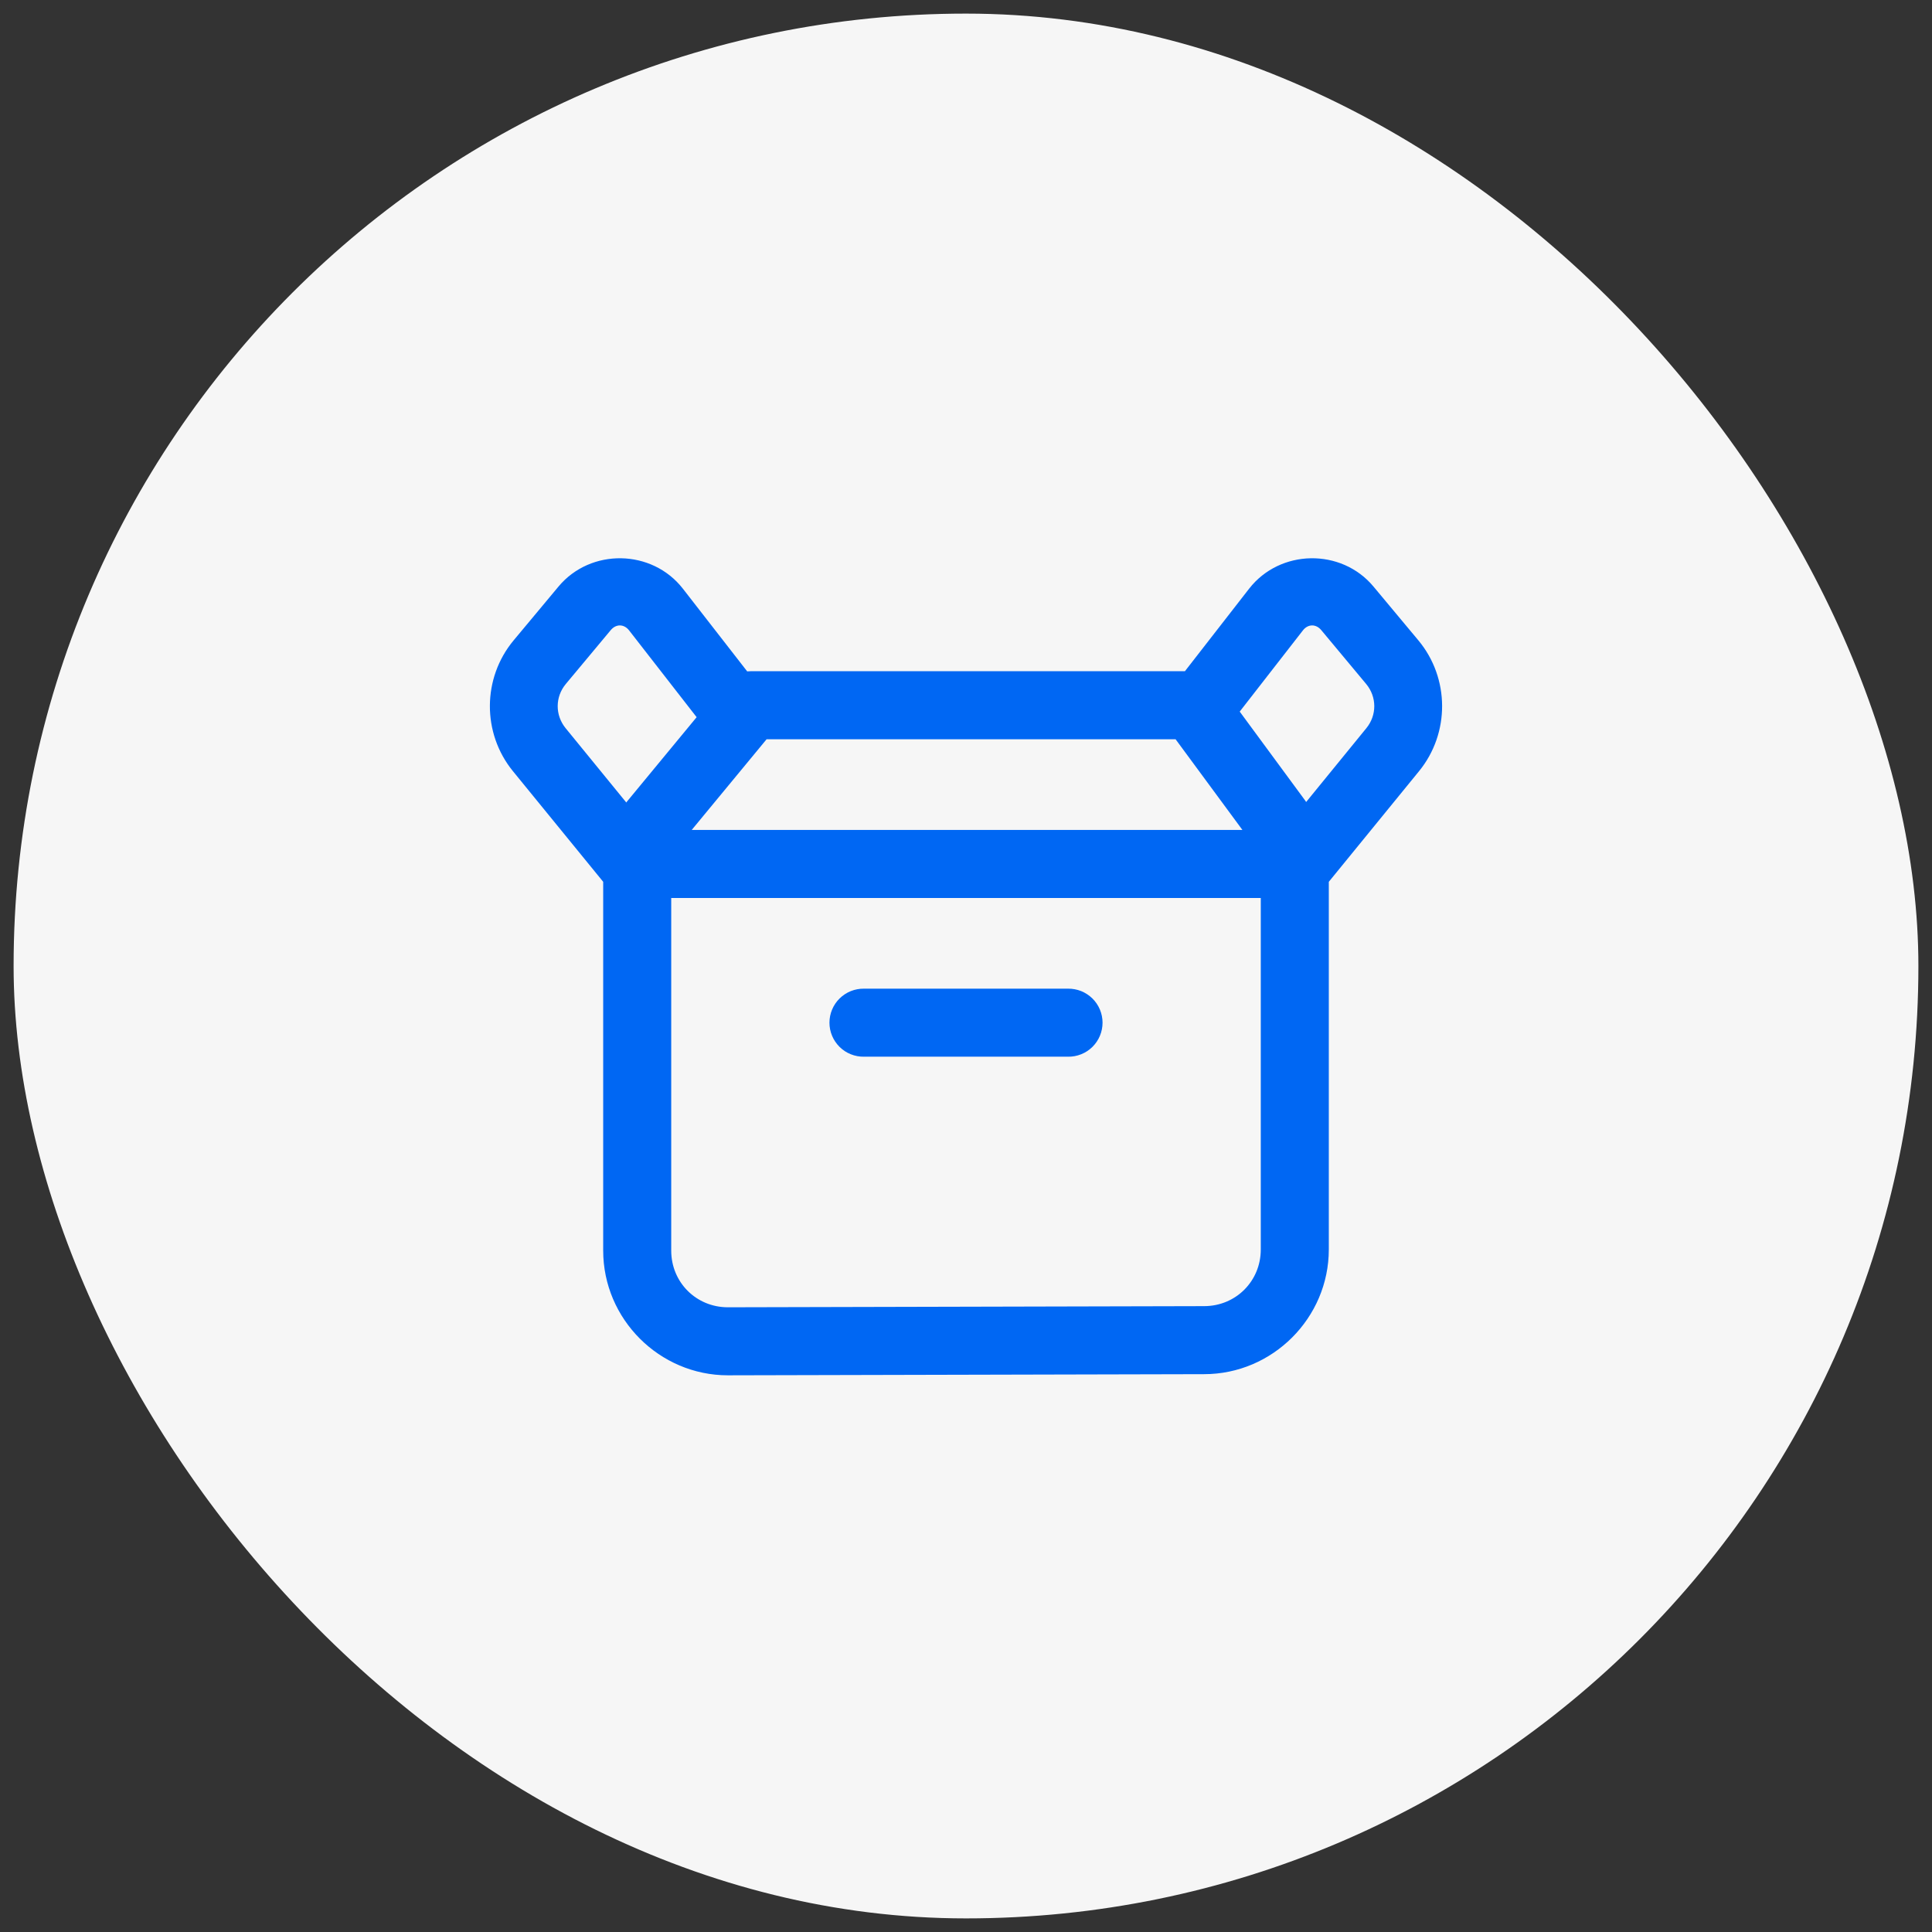
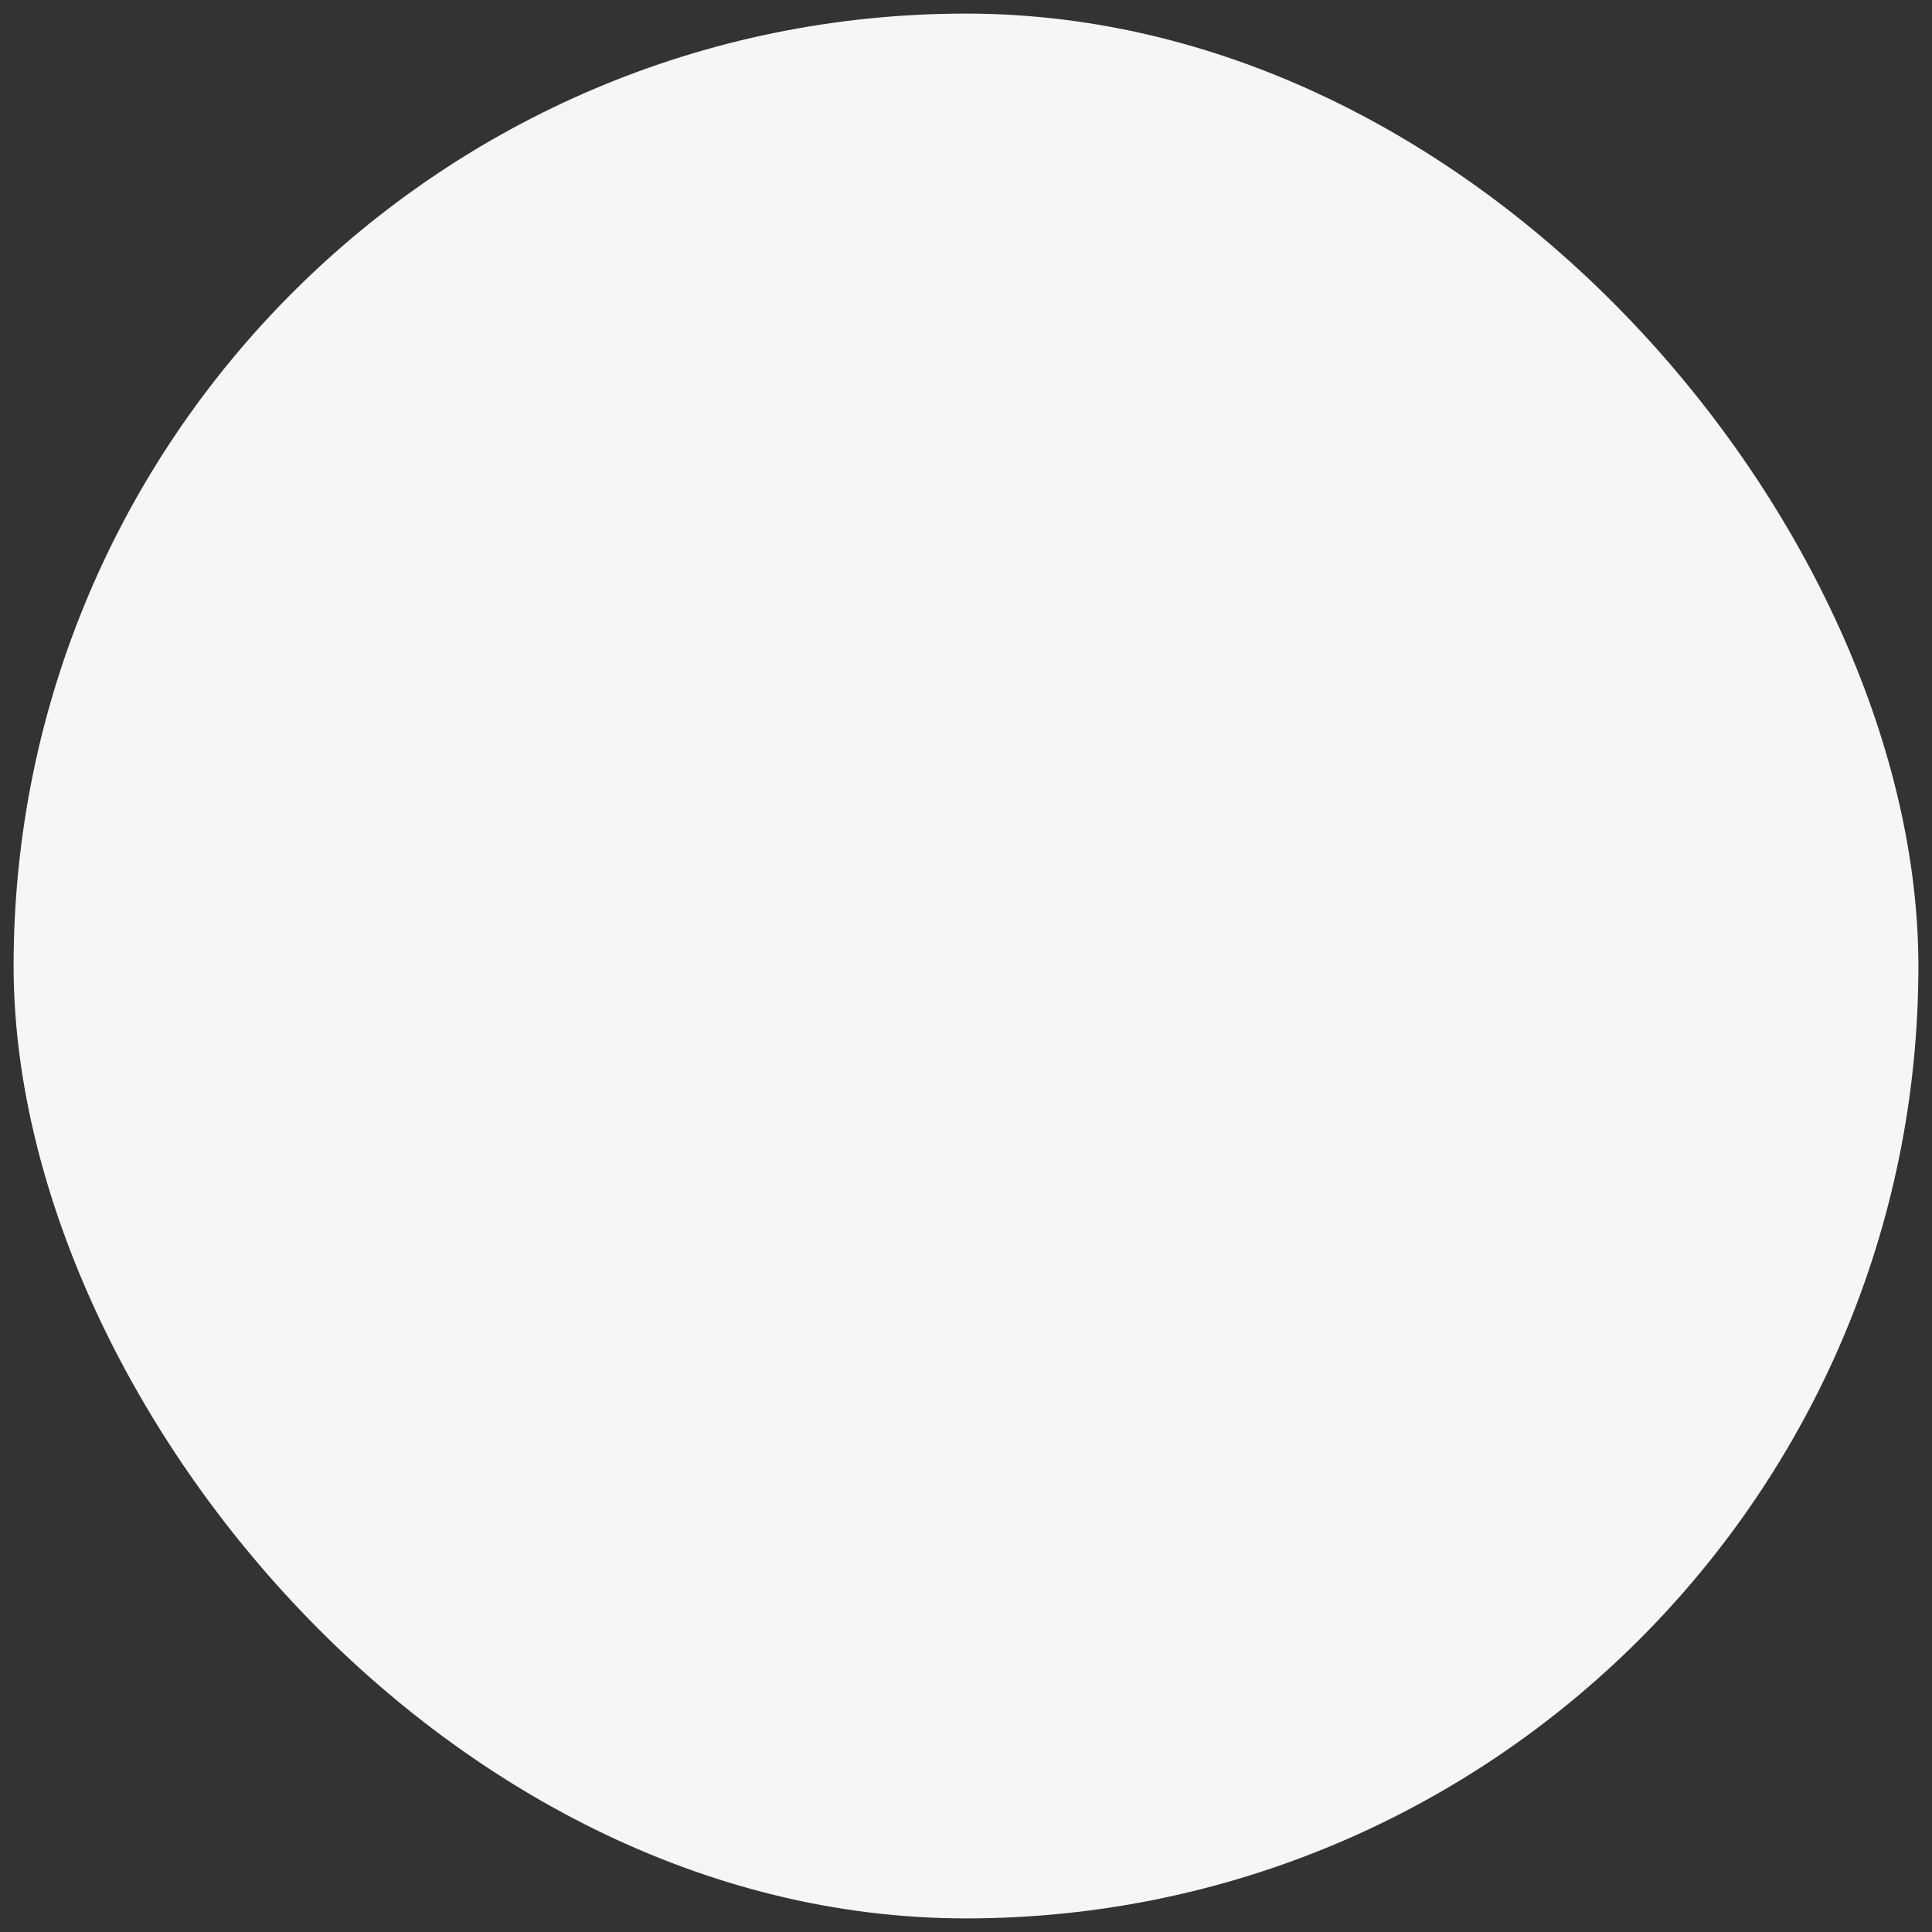
<svg xmlns="http://www.w3.org/2000/svg" width="71" height="71" viewBox="0 0 71 71" fill="none">
  <rect x="0" y="0" width="71" height="71" fill="#333333" stroke="none" />
  <rect x="0.5" y="0.5" width="70" height="70" rx="35" fill="#F6F6F6" />
-   <path d="M22.827 20.516C21.974 20.502 21.115 20.847 20.524 21.556L18.874 23.535C17.722 24.919 17.712 26.944 18.849 28.339L22.167 32.406V45.959C22.167 48.475 24.233 50.542 26.75 50.542C26.751 50.542 26.752 50.542 26.753 50.542L44.25 50.5C46.766 50.5 48.833 48.433 48.833 45.917V32.406L52.15 28.339C53.288 26.944 53.278 24.919 52.126 23.535L50.475 21.556C49.885 20.847 49.026 20.502 48.172 20.516C47.319 20.531 46.472 20.905 45.905 21.633L43.545 24.667H27.583C27.542 24.667 27.501 24.669 27.459 24.673L25.095 21.633C24.528 20.905 23.681 20.531 22.827 20.516ZM22.785 22.984C22.906 22.986 23.027 23.047 23.12 23.168L25.601 26.356L23.032 29.468C23.026 29.476 23.022 29.485 23.016 29.492L20.786 26.76C20.396 26.281 20.398 25.611 20.794 25.135L22.445 23.156C22.542 23.04 22.664 22.982 22.785 22.984ZM48.215 22.984C48.336 22.982 48.458 23.04 48.555 23.156L50.205 25.135C50.601 25.611 50.604 26.281 50.213 26.76L48.003 29.47H48.002L48 29.473C47.987 29.456 47.978 29.437 47.964 29.421L48.002 29.47L45.559 26.151L47.88 23.168C47.973 23.047 48.094 22.986 48.215 22.984ZM28.172 27.167H43.202L45.658 30.5H25.42L28.172 27.167ZM24.667 33H46.333V45.917C46.333 47.082 45.415 48 44.25 48C44.249 48 44.248 48 44.247 48L26.75 48.042C25.585 48.042 24.667 47.124 24.667 45.959V33ZM31.75 36.333C31.584 36.331 31.42 36.362 31.266 36.423C31.112 36.485 30.973 36.577 30.855 36.693C30.737 36.809 30.643 36.948 30.579 37.101C30.515 37.254 30.482 37.418 30.482 37.583C30.482 37.749 30.515 37.913 30.579 38.066C30.643 38.219 30.737 38.357 30.855 38.474C30.973 38.59 31.112 38.682 31.266 38.743C31.42 38.805 31.584 38.836 31.75 38.833H39.25C39.416 38.836 39.58 38.805 39.734 38.743C39.887 38.682 40.027 38.59 40.145 38.474C40.263 38.357 40.357 38.219 40.421 38.066C40.485 37.913 40.518 37.749 40.518 37.583C40.518 37.418 40.485 37.254 40.421 37.101C40.357 36.948 40.263 36.809 40.145 36.693C40.027 36.577 39.887 36.485 39.734 36.423C39.58 36.362 39.416 36.331 39.25 36.333H31.75Z" fill="#0067F3" />
</svg>